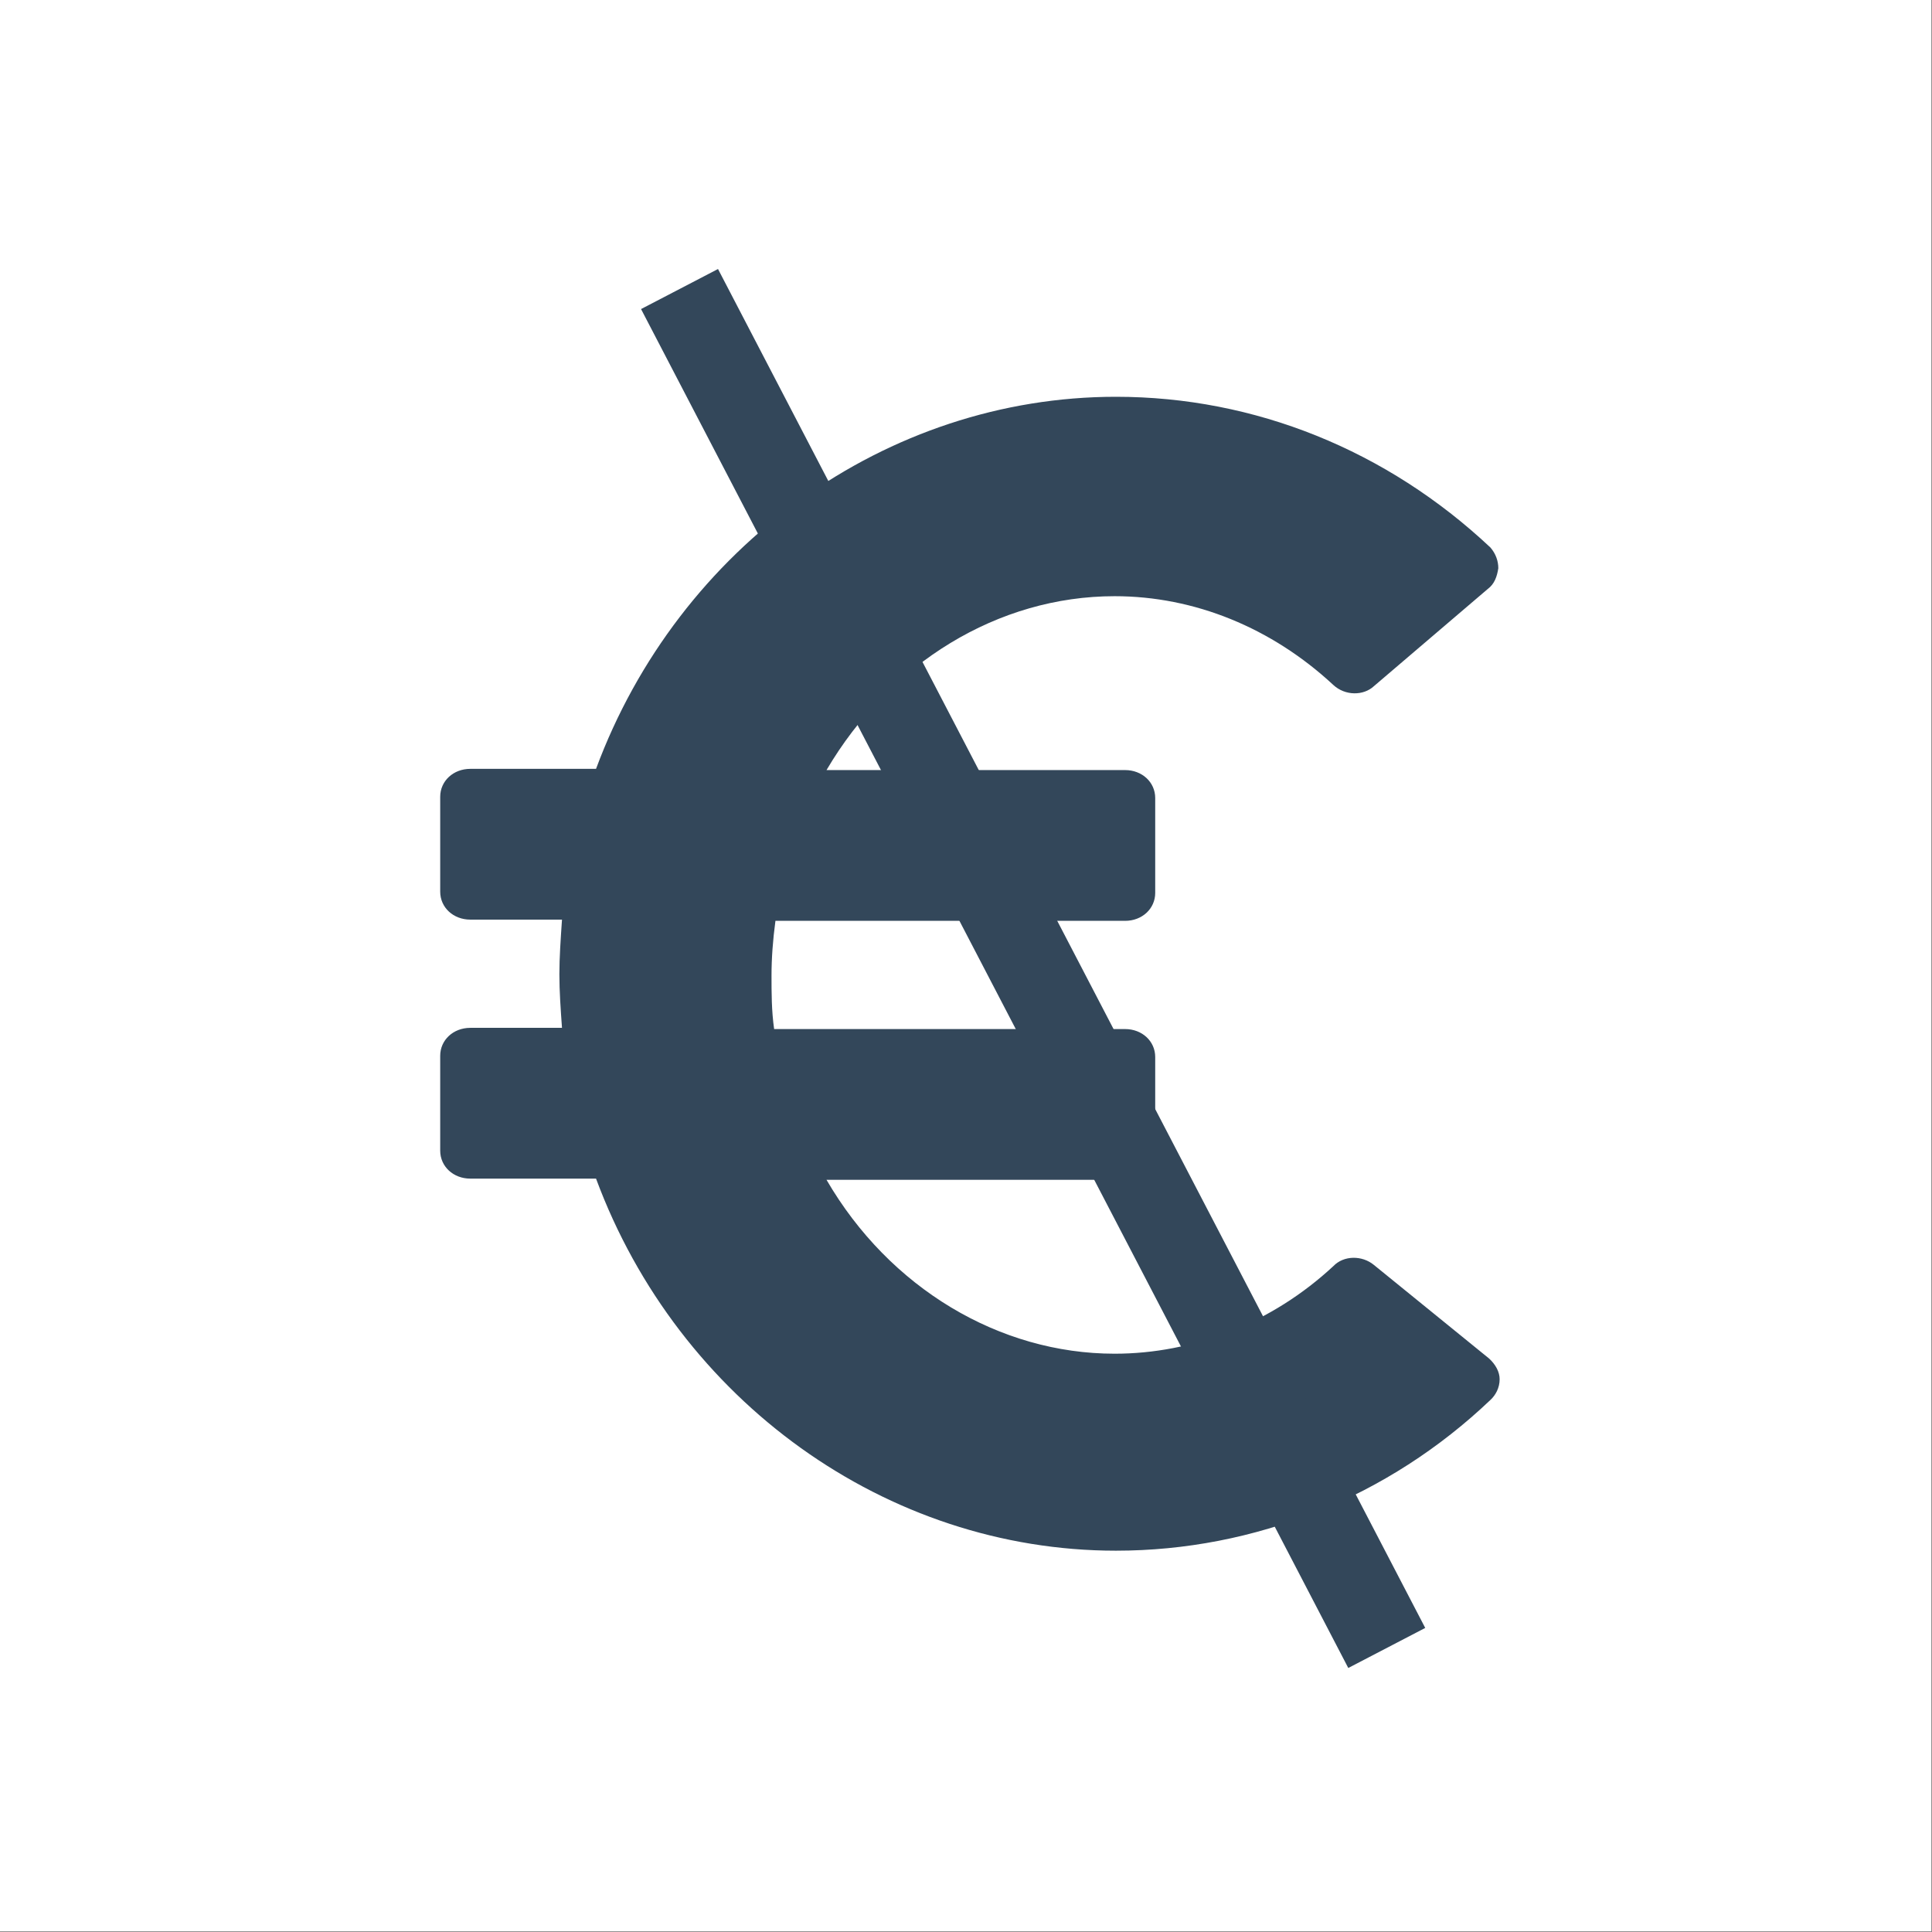
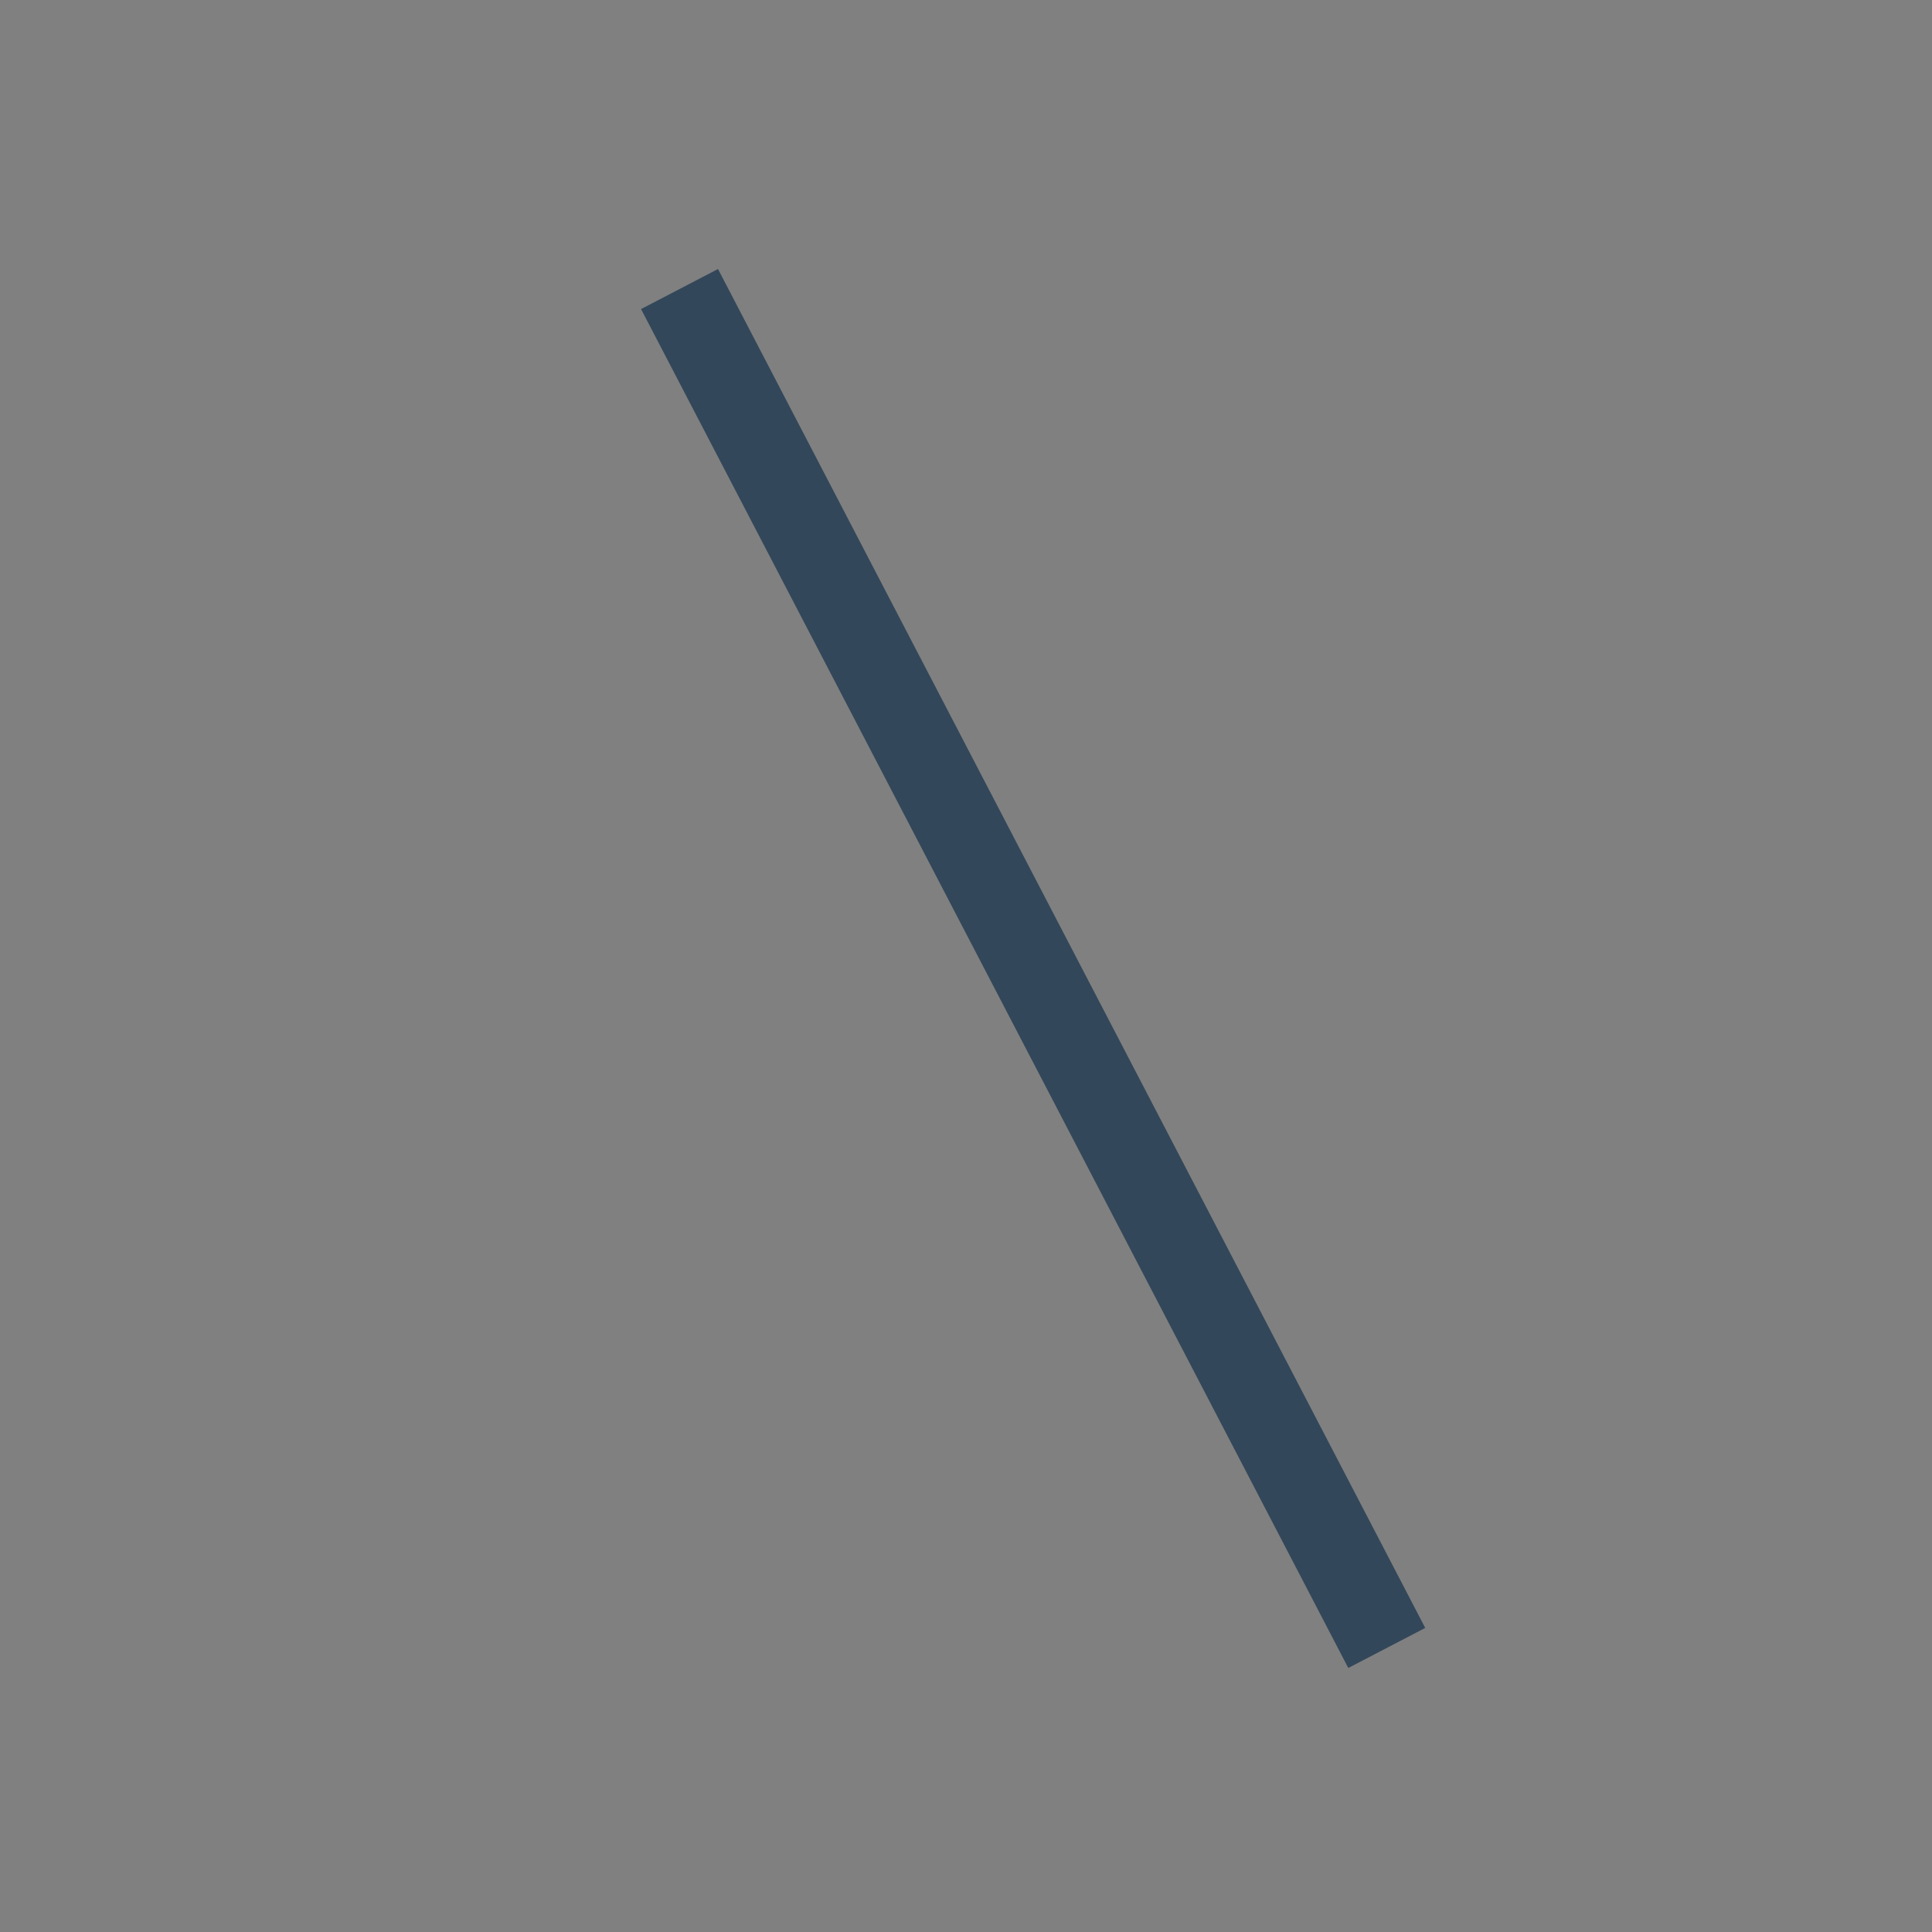
<svg xmlns="http://www.w3.org/2000/svg" width="158" height="158" viewBox="0 0 158 158" fill="none">
  <rect x="0" y="0" width="158" height="158" fill="#808080" stroke="none" />
-   <rect width="157.944" height="157.944" fill="white" />
-   <path d="M112.359 103.448C111.395 102.652 109.896 102.652 109.039 103.547C104.006 108.221 97.58 110.707 91.154 110.707C81.73 110.707 72.734 105.337 67.593 96.487H92.011C93.403 96.487 94.474 95.493 94.474 94.2V86.444C94.474 85.151 93.403 84.157 92.011 84.157H63.309C63.095 82.665 63.095 81.174 63.095 79.782C63.095 78.389 63.202 76.898 63.416 75.307H92.011C93.403 75.307 94.474 74.313 94.474 73.02V65.264C94.474 63.971 93.403 62.977 92.011 62.977H67.593C72.734 54.226 81.623 48.757 91.154 48.757C97.687 48.757 104.006 51.342 109.039 56.016C110.003 56.911 111.503 56.911 112.359 56.115L121.677 48.16C122.212 47.763 122.426 47.166 122.533 46.47C122.533 45.873 122.319 45.277 121.891 44.779C113.43 36.825 102.614 32.449 91.261 32.449C72.52 32.449 55.491 44.68 48.744 62.877H38.463C37.071 62.877 36 63.872 36 65.164V72.92C36 74.213 37.071 75.207 38.463 75.207H45.96C45.853 76.799 45.746 78.29 45.746 79.682C45.746 81.074 45.853 82.566 45.96 84.058H38.463C37.071 84.058 36 85.052 36 86.345V94.101C36 95.393 37.071 96.388 38.463 96.388H48.744C55.491 114.585 72.52 126.816 91.261 126.816C102.614 126.816 113.537 122.441 121.891 114.485C122.319 114.088 122.641 113.491 122.641 112.795C122.641 112.198 122.319 111.602 121.784 111.105L112.359 103.448Z" fill="#33475A" />
  <path d="M58.719 22L116.556 133.133L110.263 136.408L52.425 25.275L58.719 22Z" fill="#33475A" />
</svg>